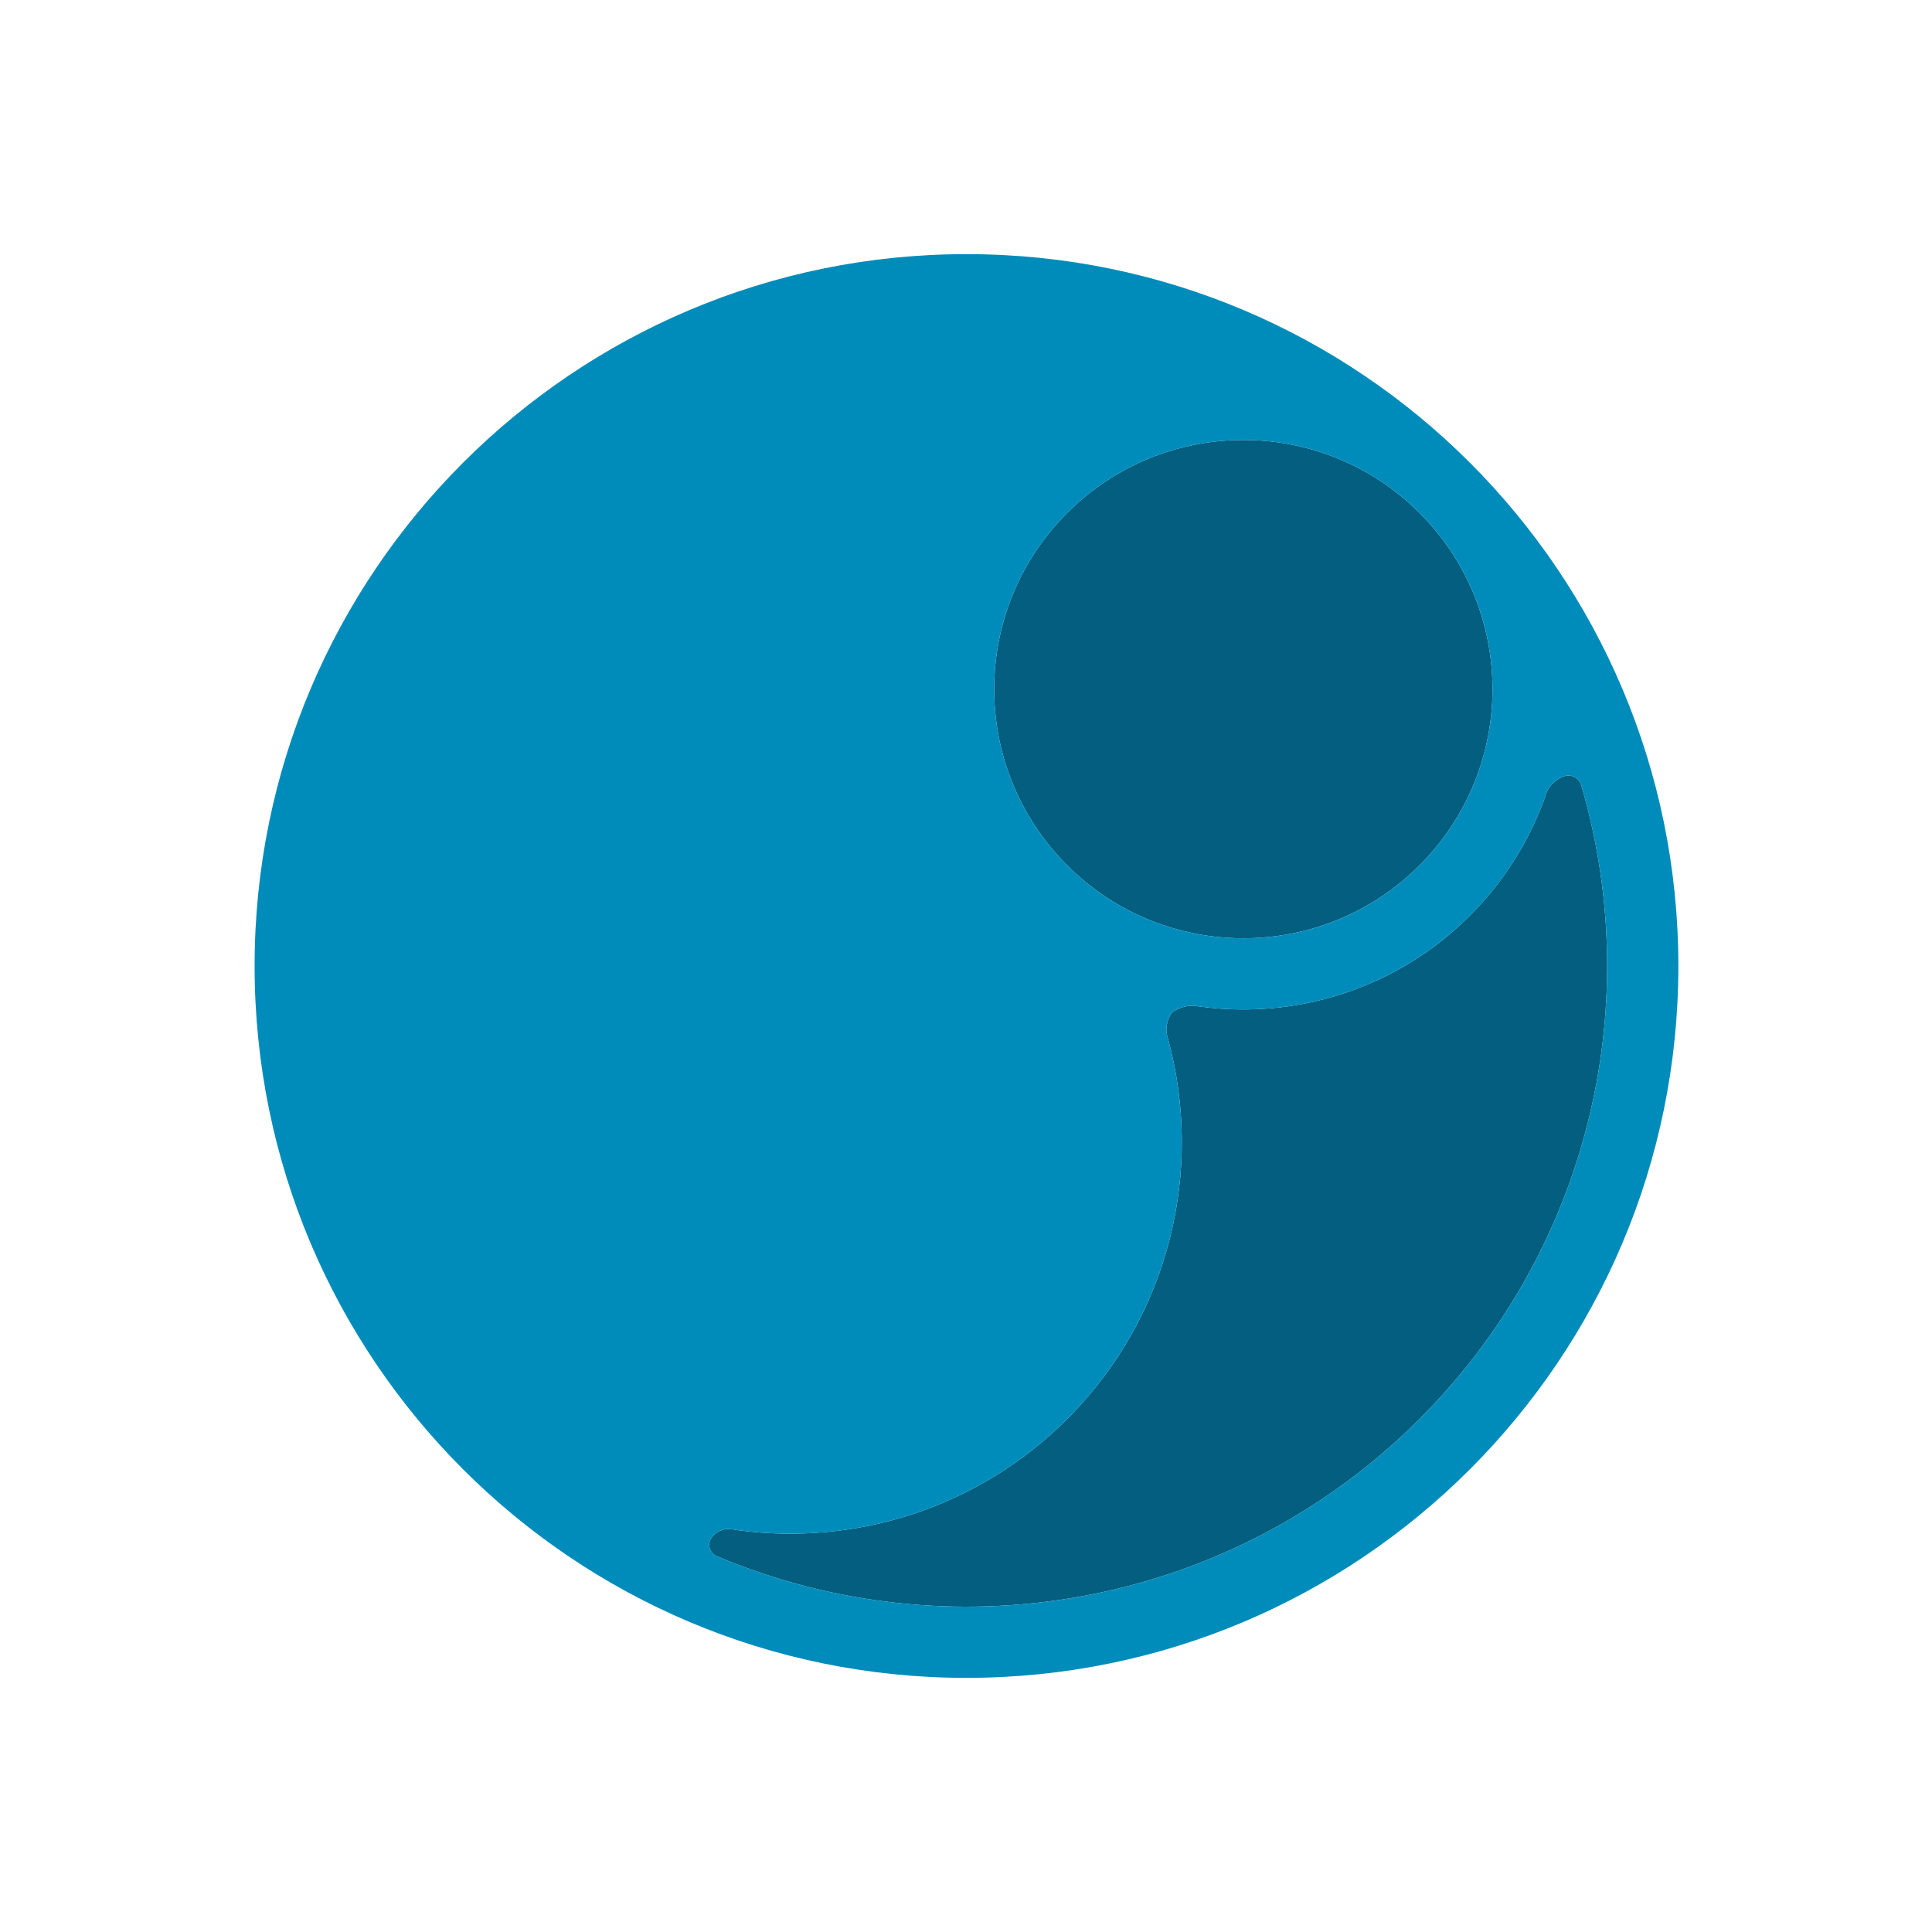
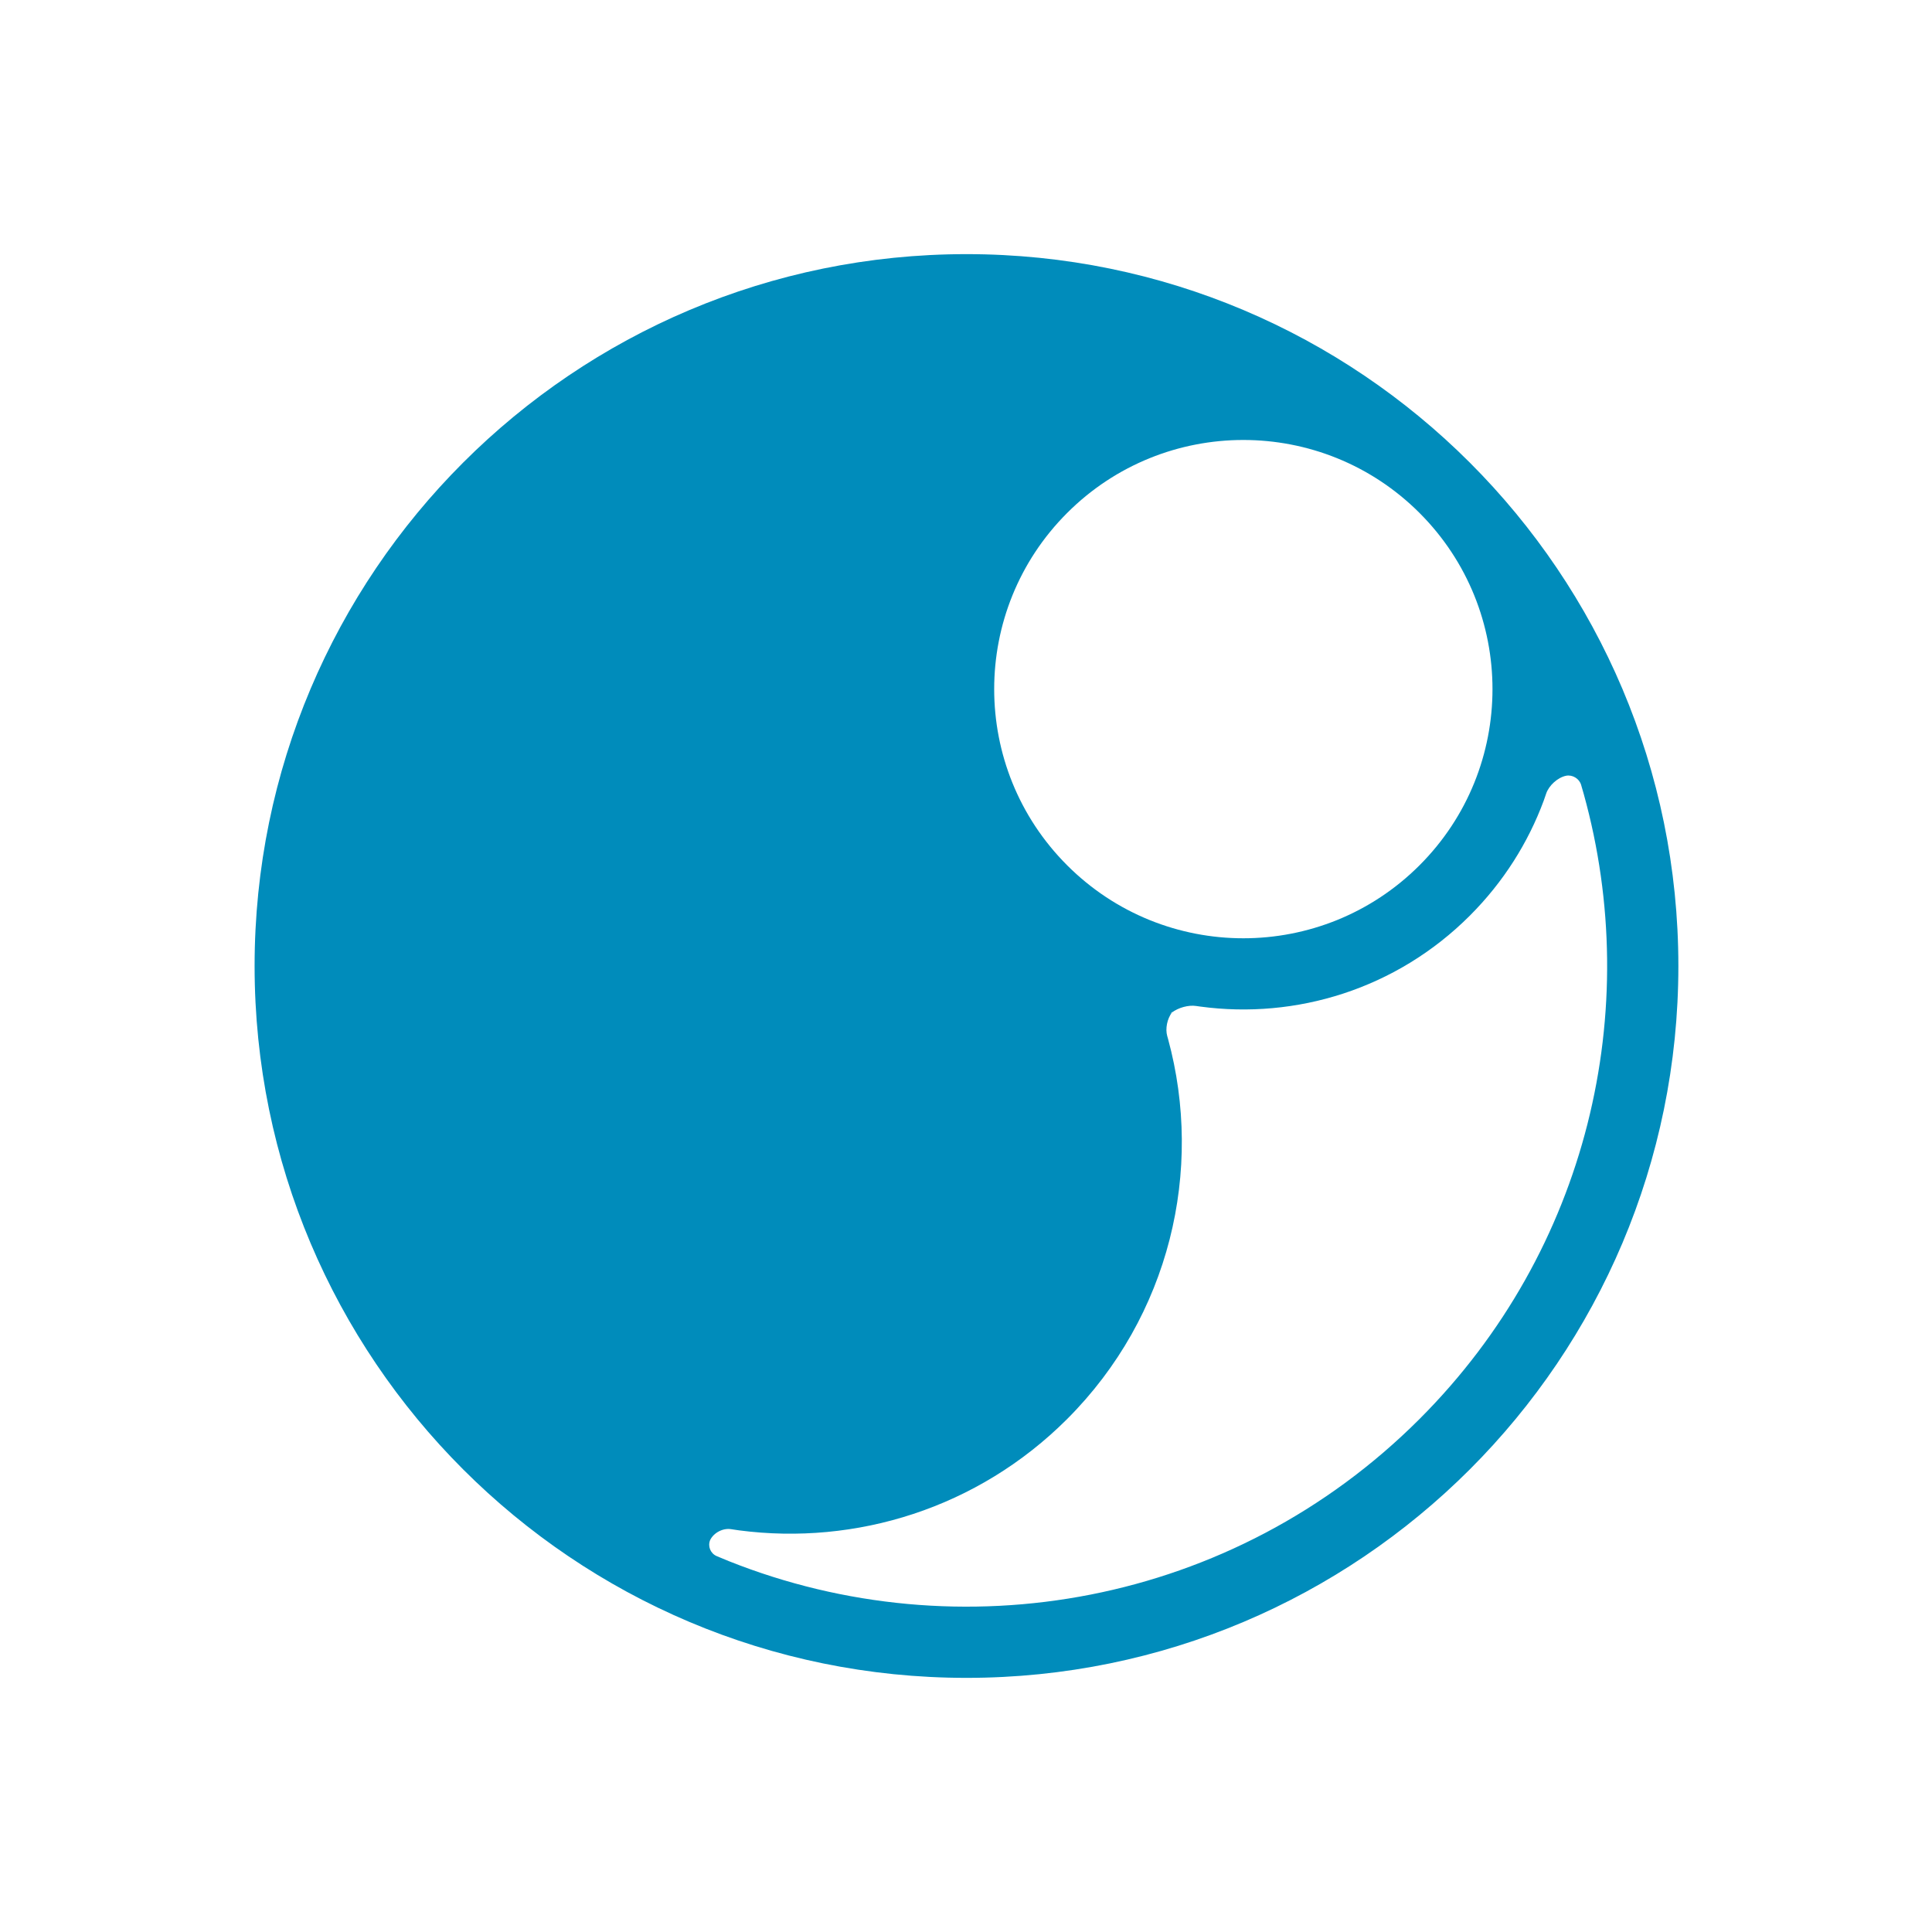
<svg xmlns="http://www.w3.org/2000/svg" width="50" height="50" viewBox="0 0 50 50" fill="none">
-   <path fill-rule="evenodd" clip-rule="evenodd" d="M36.737 13.275C34.219 10.757 30.136 10.757 27.618 13.275C25.1 15.793 25.1 19.876 27.618 22.394C30.136 24.912 34.219 24.912 36.737 22.394C39.255 19.876 39.255 15.793 36.737 13.275ZM39.951 20.722C39.97 20.671 39.992 20.605 40.015 20.537C40.085 20.327 40.314 20.12 40.532 20.076C40.698 20.045 40.871 20.15 40.919 20.312C40.945 20.399 40.971 20.489 40.989 20.554C42.533 26.125 41.116 32.344 36.737 36.724C31.904 41.557 24.829 42.783 18.859 40.401C18.775 40.367 18.658 40.318 18.548 40.272C18.387 40.203 18.312 40.019 18.378 39.858C18.47 39.665 18.71 39.541 18.921 39.575C18.998 39.587 19.073 39.598 19.131 39.606C22.145 40 25.302 39.039 27.618 36.724C30.282 34.059 31.153 30.28 30.229 26.887C30.227 26.883 30.226 26.878 30.225 26.874C30.22 26.855 30.214 26.835 30.208 26.813C30.154 26.624 30.206 26.367 30.329 26.204C30.496 26.076 30.761 26.004 30.958 26.035C30.997 26.041 31.033 26.046 31.064 26.05C33.539 26.384 36.137 25.6 38.039 23.697C38.911 22.825 39.548 21.807 39.951 20.722ZM30.329 26.204C30.309 26.22 30.29 26.236 30.273 26.253L30.375 26.151C30.358 26.167 30.343 26.185 30.329 26.204ZM18.378 39.858C18.376 39.861 18.375 39.865 18.373 39.869L18.381 39.849C18.381 39.852 18.38 39.854 18.378 39.856L18.378 39.858Z" fill="#035E7F" />
  <path fill-rule="evenodd" clip-rule="evenodd" d="M25.012 6.577C14.838 6.577 6.589 14.825 6.589 25C6.589 35.175 14.838 43.423 25.012 43.423C35.187 43.423 43.436 35.175 43.436 25C43.436 14.825 35.187 6.577 25.012 6.577ZM27.618 13.275C30.136 10.757 34.219 10.757 36.737 13.275C39.255 15.793 39.255 19.876 36.737 22.394C34.219 24.912 30.136 24.912 27.618 22.394C25.1 19.876 25.1 15.793 27.618 13.275ZM40.015 20.537C39.992 20.605 39.97 20.671 39.951 20.722C39.549 21.807 38.911 22.825 38.039 23.697C36.137 25.6 33.539 26.384 31.064 26.05C31.033 26.046 30.997 26.041 30.958 26.035C30.761 26.004 30.496 26.076 30.329 26.204C30.343 26.185 30.358 26.167 30.375 26.151L30.273 26.253C30.29 26.236 30.309 26.22 30.329 26.204C30.206 26.367 30.154 26.624 30.208 26.813C30.216 26.84 30.223 26.865 30.229 26.887C31.153 30.28 30.282 34.059 27.618 36.724C25.302 39.039 22.145 40 19.131 39.606C19.073 39.598 18.998 39.587 18.921 39.575C18.71 39.541 18.47 39.666 18.378 39.858C18.379 39.855 18.381 39.851 18.382 39.848L18.373 39.869C18.375 39.865 18.376 39.861 18.378 39.858C18.312 40.019 18.387 40.203 18.548 40.272C18.658 40.318 18.775 40.368 18.859 40.401C24.829 42.783 31.904 41.557 36.737 36.724C41.116 32.345 42.533 26.125 40.989 20.555C40.971 20.489 40.945 20.399 40.919 20.312C40.871 20.151 40.698 20.045 40.532 20.076C40.314 20.12 40.086 20.327 40.015 20.537Z" fill="#008CBB" />
</svg>